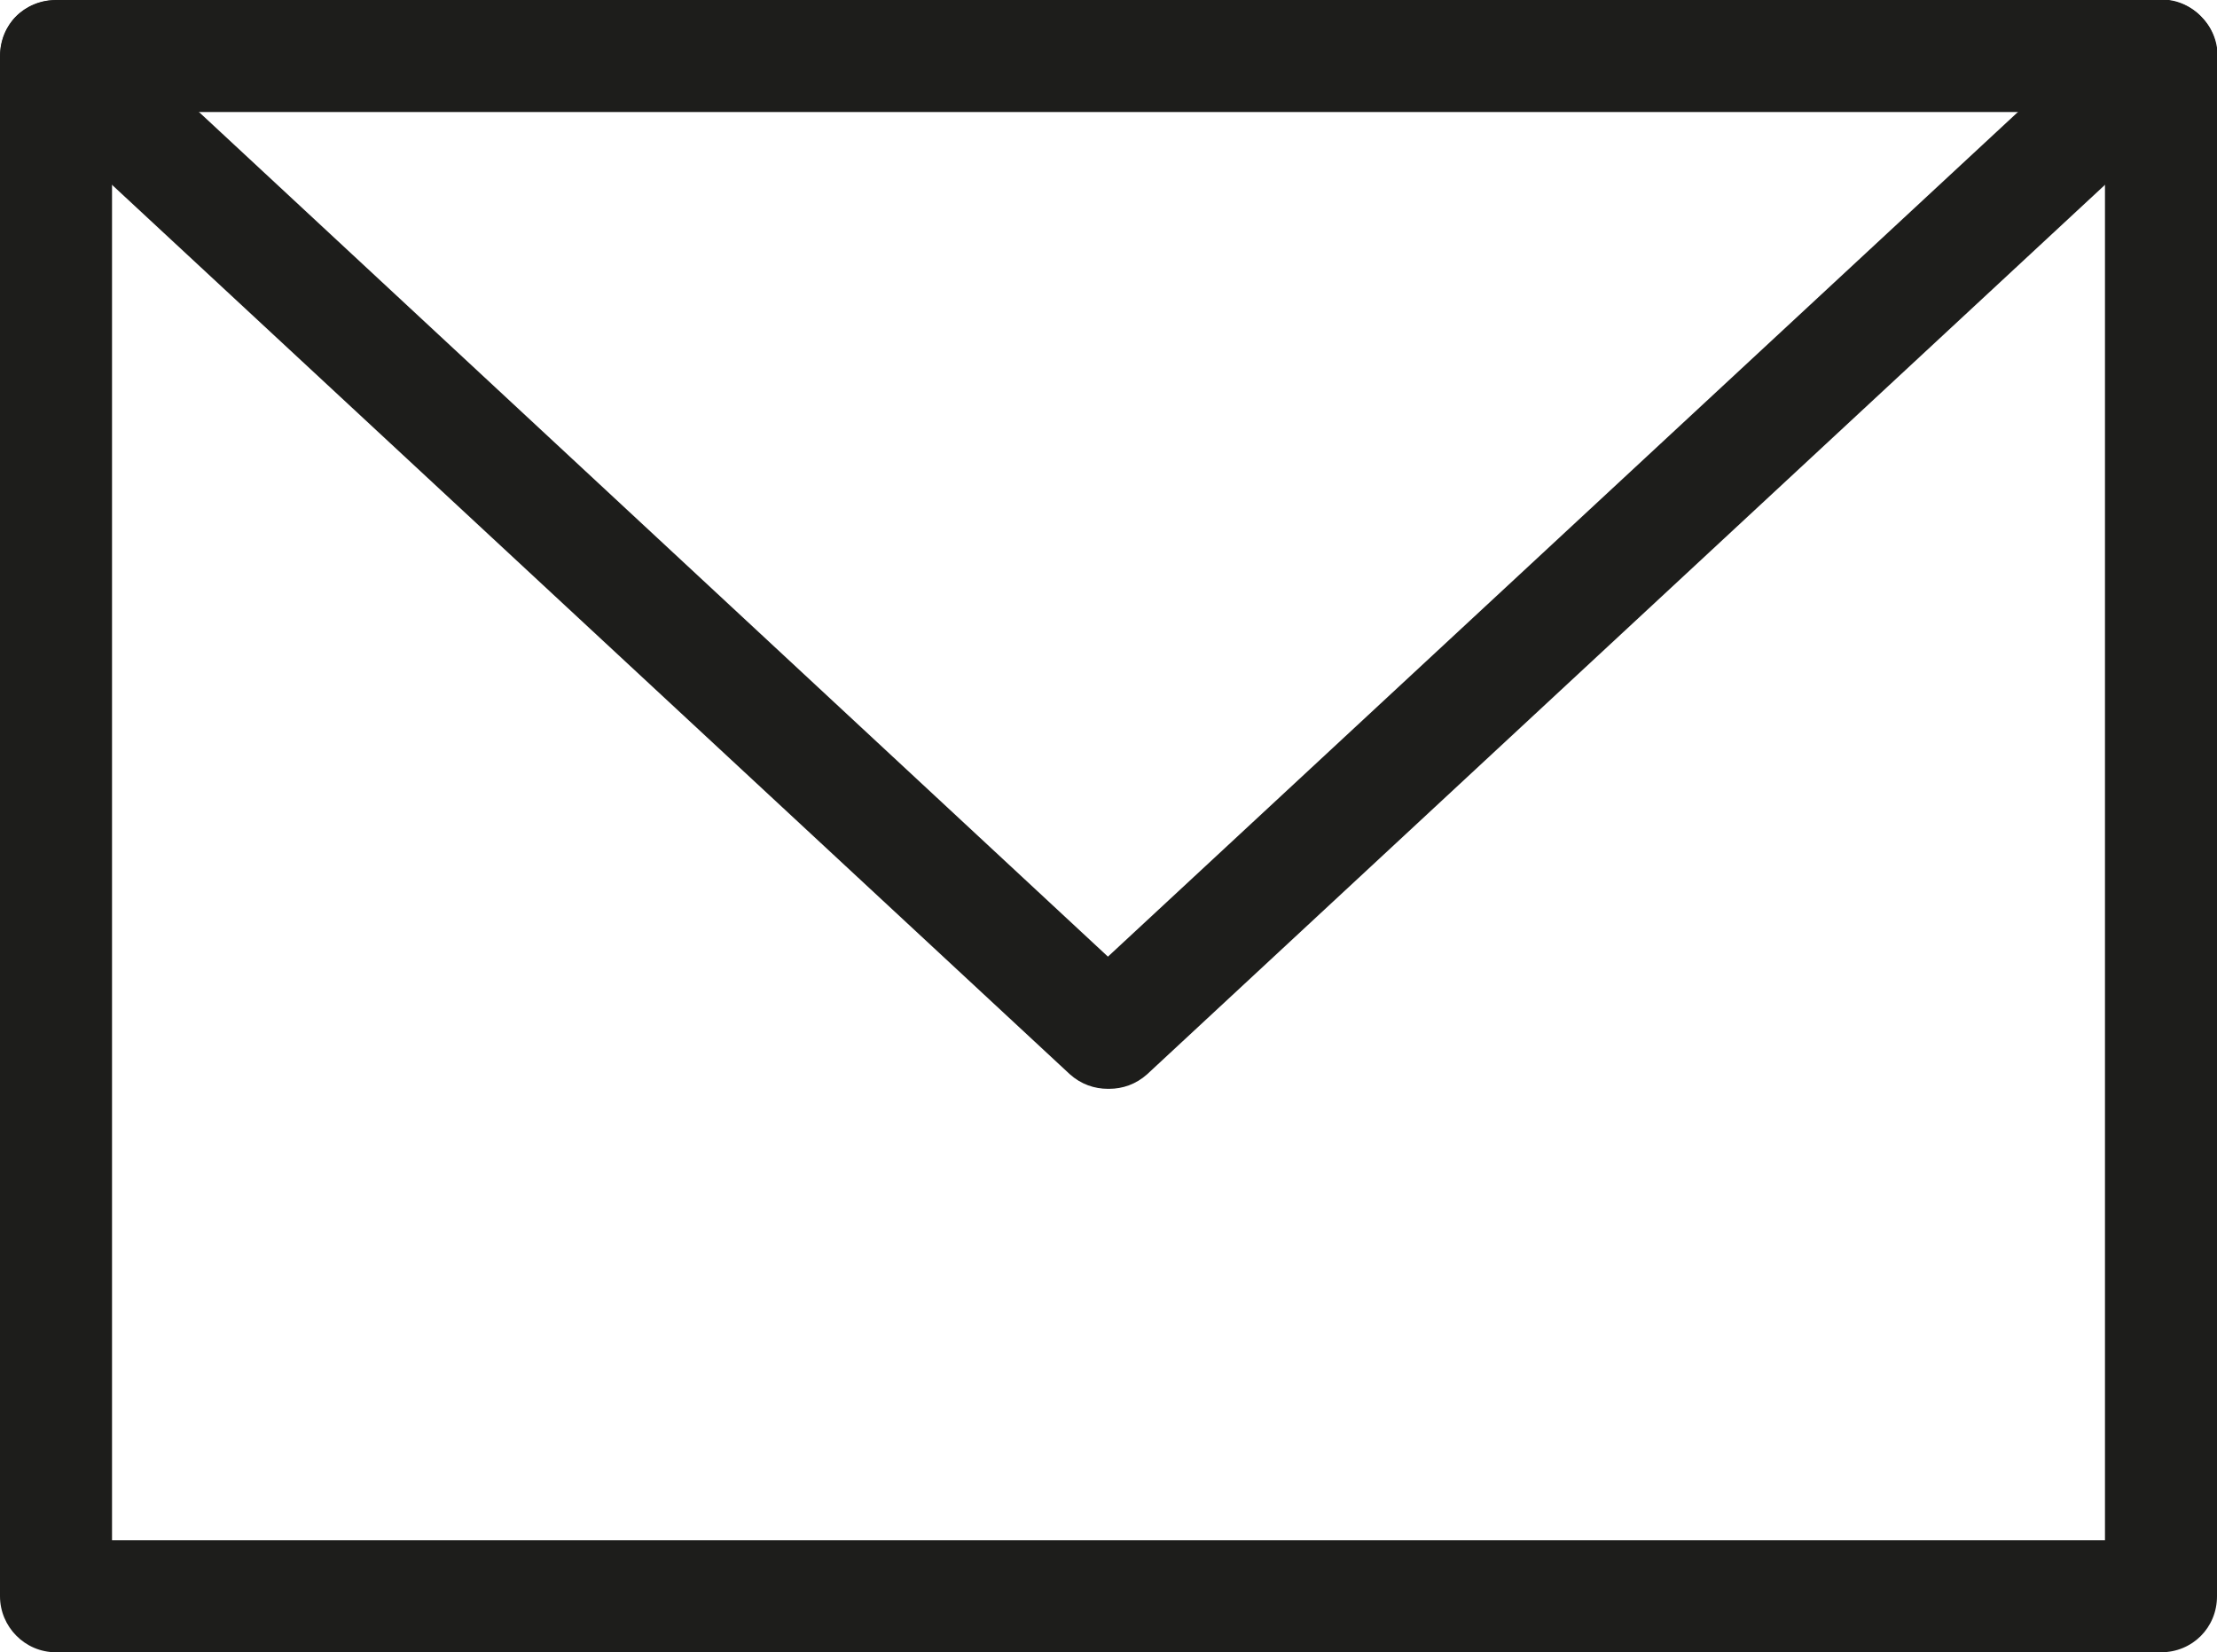
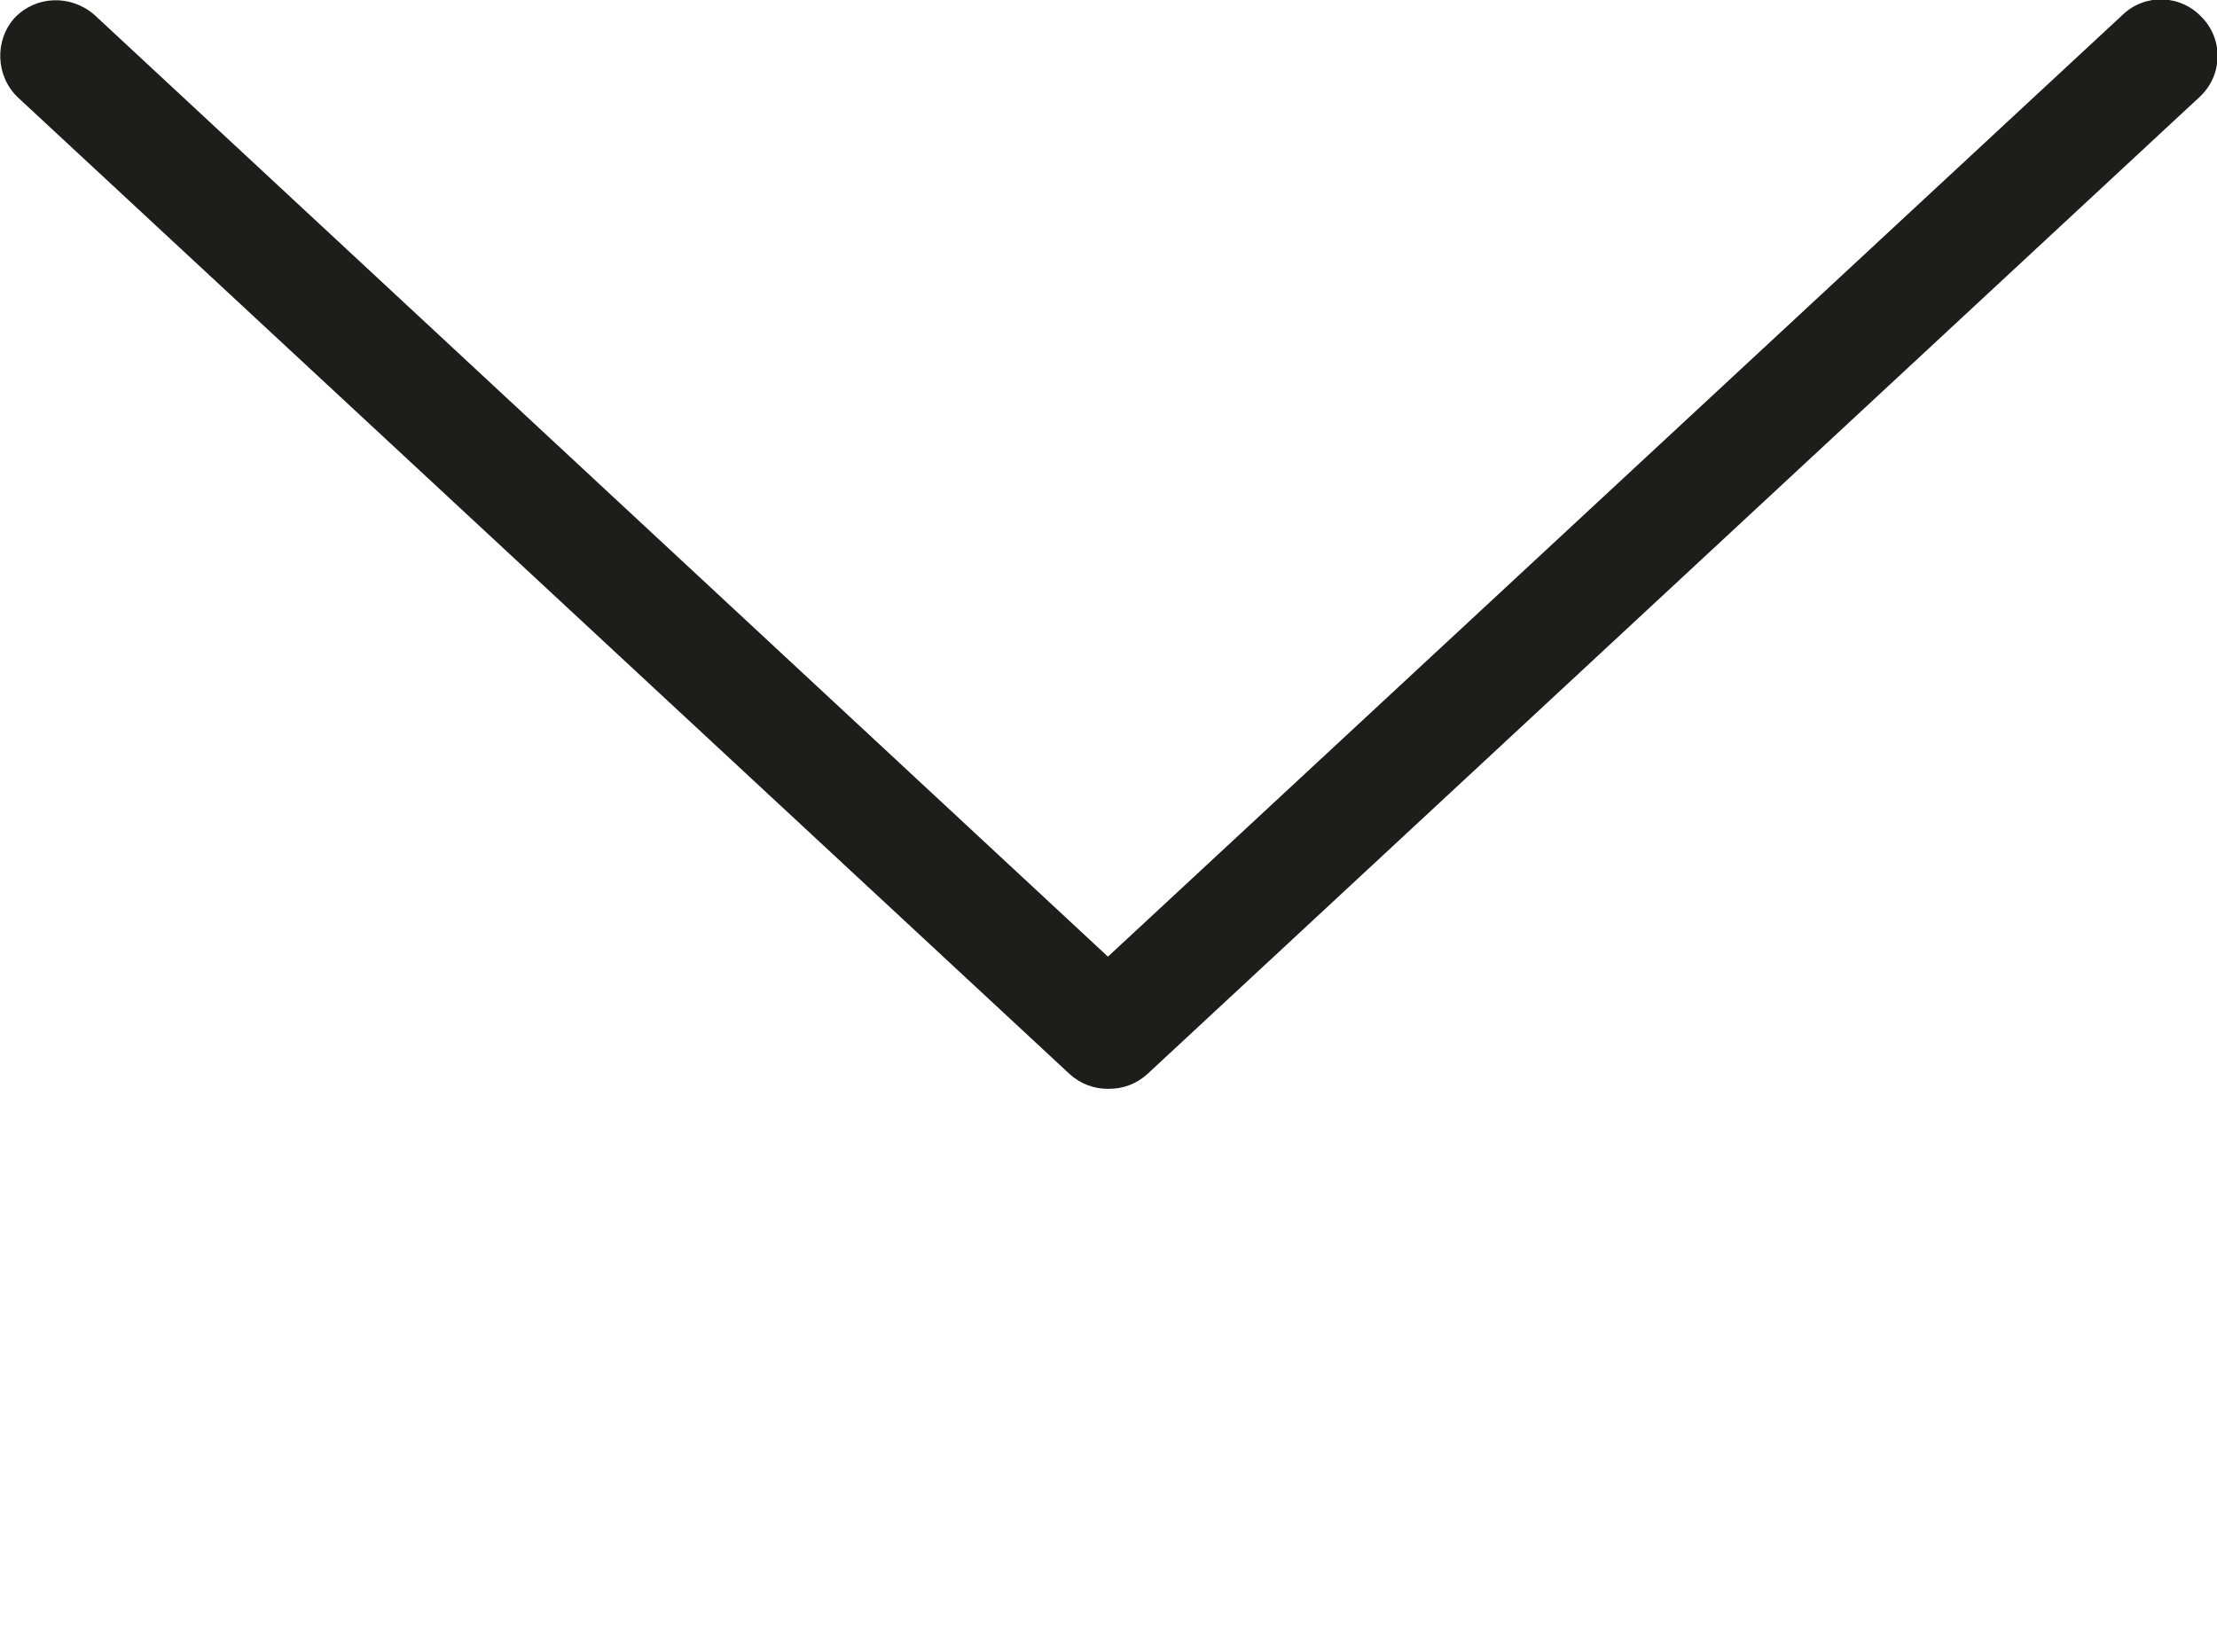
<svg xmlns="http://www.w3.org/2000/svg" id="Calque_1" data-name="Calque 1" viewBox="0 0 19.79 14.75">
  <defs>
    <style>
      .cls-1 {
        fill: #1d1d1b;
        stroke-width: 0px;
      }
    </style>
  </defs>
-   <path class="cls-1" d="M19.29,14.75H.5C.22,14.75,0,14.52,0,14.25V.5C0,.22.22,0,.5,0h18.79c.28,0,.5.22.5.5v13.75c0,.28-.22.5-.5.5ZM1,13.75h17.79V1H1v12.75Z" />
  <path class="cls-1" d="M9.89,9.72c-.12,0-.24-.04-.34-.13L.16.87C-.04.68-.05.36.13.16c.19-.2.5-.21.71-.03l9.05,8.41L18.95.13c.2-.19.52-.18.71.03.19.2.18.52-.03.71l-9.39,8.72c-.1.09-.22.13-.34.13Z" />
</svg>